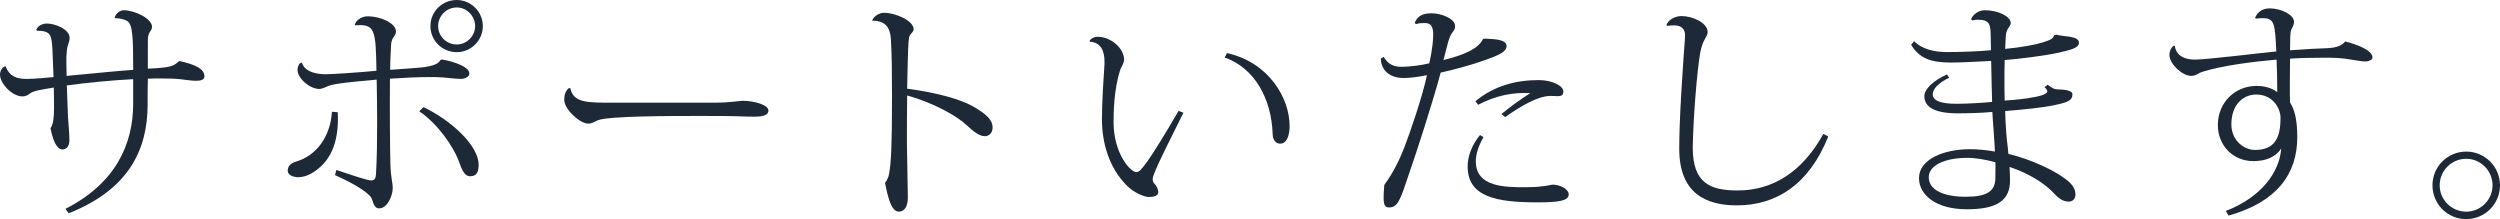
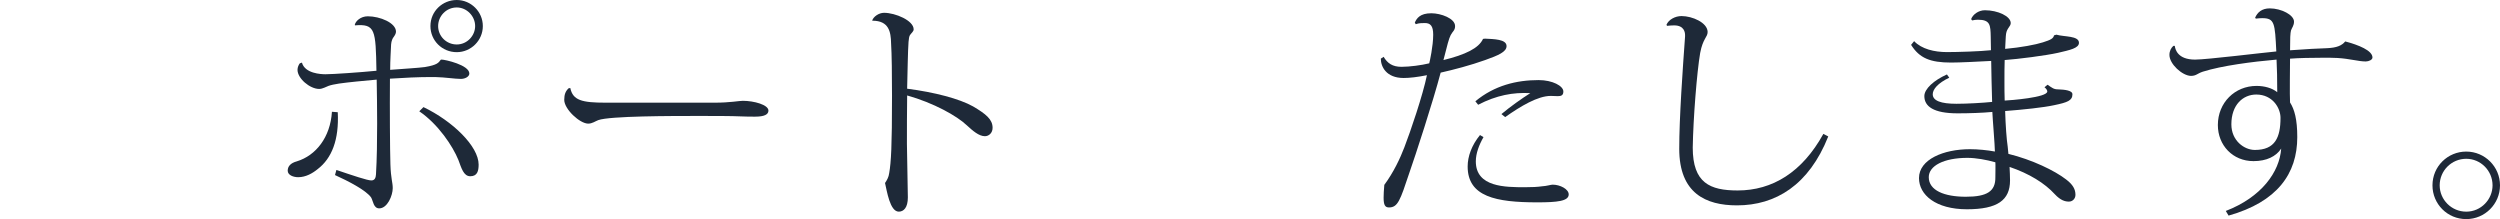
<svg xmlns="http://www.w3.org/2000/svg" version="1.1" id="レイヤー_1" x="0px" y="0px" width="193.322px" height="16.943px" viewBox="0 0 193.322 16.943" enable-background="new 0 0 193.322 16.943" xml:space="preserve">
  <g>
-     <path fill="#1e2938" d="M8.876,1.386c0-0.252,0.36-0.594,0.684-0.594c0.864,0,2.197,0.648,2.197,1.278   c0,0.198-0.108,0.306-0.198,0.45c-0.072,0.108-0.126,0.288-0.126,0.684v2.107c1.854-0.09,1.98-0.198,2.431-0.594   c1.243,0.27,1.945,0.612,1.945,1.188c0,0.271-0.288,0.342-0.648,0.342c-0.342,0-0.756-0.072-1.116-0.108   c-0.306-0.054-0.954-0.072-1.639-0.072c-0.324,0-0.666,0-0.972,0.018c-0.018,0.612-0.018,1.333-0.018,1.981   c0,3.475-1.422,6.572-6.104,8.426L5.059,16.15c3.925-1.999,5.24-5.042,5.24-8.138V6.122C8.84,6.193,6.662,6.392,5.167,6.608   l0.09,2.431c0.036,0.594,0.108,1.224,0.108,1.836c0,0.396-0.198,0.684-0.54,0.684c-0.468,0-0.774-0.846-0.918-1.638   c0.216-0.342,0.27-0.792,0.27-1.549c0-0.414,0-0.99-0.018-1.603C3.133,6.932,2.539,7.04,2.305,7.238   C2.143,7.364,1.999,7.454,1.71,7.454C0.99,7.454,0,6.5,0,5.762c0-0.252,0.18-0.63,0.432-0.63c0.306,0.756,0.792,0.972,1.657,0.972   c0.468,0,1.783-0.108,2.053-0.144l-0.09-2.161c-0.072-1.063-0.09-1.422-1.206-1.422l-0.036-0.09c0.108-0.27,0.45-0.468,0.81-0.468   c0.63,0,1.765,0.432,1.765,1.116c0,0.216-0.09,0.414-0.144,0.594c-0.054,0.144-0.09,0.54-0.108,0.864c0,0.432,0,0.936,0.018,1.477   c1.8-0.162,3.997-0.396,5.149-0.468c0-2.485-0.036-3.529-0.468-3.781c-0.252-0.144-0.63-0.216-0.936-0.216L8.876,1.386z" />
    <path fill="#1e2938" d="M26.119,8.678c0.108,2.143-0.468,3.565-1.548,4.394c-0.396,0.324-0.918,0.63-1.513,0.63   c-0.378,0-0.81-0.162-0.81-0.504s0.234-0.594,0.702-0.72c1.477-0.45,2.593-1.854,2.719-3.835L26.119,8.678z M27.434,1.926   c0.054-0.288,0.45-0.666,1.008-0.666c0.936,0,2.179,0.504,2.179,1.188c0,0.145-0.09,0.288-0.18,0.415   c-0.072,0.072-0.18,0.306-0.198,0.576c-0.018,0.486-0.072,1.224-0.072,1.962c1.116-0.09,2.161-0.144,2.683-0.216   c0.972-0.162,1.063-0.342,1.225-0.559c0.036-0.018,0.054-0.018,0.072-0.018c0.252,0,2.143,0.414,2.143,1.08   c0,0.234-0.324,0.414-0.648,0.414c-0.486,0-1.207-0.126-1.999-0.144h-0.378c-0.882,0-2.052,0.054-3.115,0.126   c-0.018,2.323,0,5.42,0.036,6.626c0.036,1.134,0.18,1.387,0.18,1.836c0,0.576-0.414,1.567-1.044,1.567   c-0.45,0-0.468-0.576-0.63-0.846c-0.414-0.576-1.8-1.279-2.791-1.729l0.108-0.396c1.278,0.432,2.395,0.811,2.701,0.811   c0.288,0,0.342-0.234,0.36-0.468c0.072-1.207,0.09-2.593,0.09-3.943c0-1.206-0.018-2.376-0.036-3.385   c-1.008,0.09-2.161,0.198-2.917,0.306c-0.342,0.054-0.612,0.108-0.81,0.18c-0.162,0.054-0.45,0.234-0.72,0.234   c-0.72,0-1.675-0.811-1.675-1.477c0-0.198,0.09-0.396,0.18-0.504l0.162-0.054c0.234,0.846,1.477,0.9,1.819,0.9   c0.576,0,2.665-0.144,3.943-0.27c-0.054-3.169-0.09-3.637-1.656-3.511L27.434,1.926z M32.745,8.282   c2.25,1.08,4.267,3.025,4.267,4.447c0,0.504-0.108,0.9-0.648,0.9c-0.522,0-0.685-0.648-0.918-1.26   c-0.432-1.063-1.548-2.755-3.025-3.763L32.745,8.282z M35.32,0c1.098,0,2.017,0.9,2.017,2.017c0,1.116-0.918,2.017-2.017,2.017   c-1.134,0-2.035-0.9-2.035-2.017C33.285,0.864,34.222,0,35.32,0z M36.742,2.017c0-0.774-0.648-1.44-1.422-1.44   c-0.81,0-1.44,0.666-1.44,1.44c0,0.774,0.63,1.422,1.44,1.422S36.742,2.754,36.742,2.017z" />
    <path fill="#1e2938" d="M55.263,7.94c1.188,0,1.891-0.144,2.179-0.144c0.864,0,1.98,0.306,1.98,0.756   c0,0.306-0.324,0.468-1.026,0.468c-0.324,0-0.702,0-1.063-0.018c-0.774-0.036-2.178-0.036-3.277-0.036   c-2.125,0-6.914,0-7.796,0.324c-0.234,0.09-0.468,0.27-0.774,0.27c-0.648,0-1.854-1.116-1.854-1.836c0-0.432,0.108-0.684,0.342-0.9   L44.1,6.806C44.298,7.76,45,7.94,46.836,7.94H55.263z" />
    <path fill="#1e2938" d="M67.447,1.584c0.09-0.288,0.504-0.594,0.918-0.594c0.864,0,2.287,0.594,2.287,1.278   c0,0.162-0.162,0.27-0.288,0.45c-0.054,0.09-0.09,0.27-0.108,0.522c-0.054,0.738-0.072,2.25-0.108,3.619   c2.107,0.27,4.033,0.774,5.096,1.368c1.008,0.594,1.512,1.008,1.512,1.657c0,0.396-0.288,0.648-0.594,0.648   c-0.468,0-0.954-0.432-1.404-0.846c-0.756-0.72-2.557-1.729-4.609-2.305c-0.018,1.296-0.018,2.647-0.018,3.745   c0,0.594,0.072,3.493,0.072,4.142c0,0.792-0.324,1.098-0.702,1.098c-0.685,0-0.918-1.603-1.063-2.215   c0.126-0.18,0.288-0.45,0.324-0.774c0.144-0.847,0.216-2.035,0.216-5.96c0-1.621-0.018-3.241-0.072-4.069   c-0.018-0.882-0.162-1.747-1.44-1.747L67.447,1.584z" />
-     <path fill="#1e2938" d="M84.258,3.151c0.144-0.216,0.396-0.306,0.63-0.306c1.008,0,2.035,0.882,2.035,1.765   c0,0.252-0.162,0.486-0.27,0.72c-0.54,1.531-0.54,3.565-0.54,4.142c0,2.376,1.296,3.835,1.747,3.835   c0.252,0,0.396-0.198,0.864-0.828c0.45-0.612,1.53-2.377,2.413-3.907l0.378,0.144c-0.756,1.548-1.98,3.889-2.323,4.861   c-0.036,0.108-0.054,0.198-0.054,0.288c0,0.126,0.036,0.234,0.09,0.288c0.198,0.198,0.342,0.504,0.342,0.684   c0,0.306-0.324,0.396-0.738,0.396c-0.342,0-1.188-0.342-1.729-0.918c-1.386-1.404-1.891-3.349-1.891-5.095   c0-1.333,0.126-3.223,0.198-4.286v-0.18c0-0.774-0.252-1.476-1.134-1.53L84.258,3.151z M94.881,4.105   c3.259,0.72,4.843,3.511,4.843,5.636c0,0.702-0.198,1.368-0.738,1.368c-0.306,0-0.576-0.252-0.576-0.792   c-0.09-2.593-1.332-5.042-3.709-5.87L94.881,4.105z" />
    <path fill="#1e2938" d="M106.993,4.393c0.306,0.504,0.684,0.774,1.386,0.774c0.63,0,1.566-0.126,2.143-0.27   c0.036-0.126,0.306-1.333,0.306-2.215c0-0.684-0.216-0.9-0.648-0.9c-0.234,0-0.45,0-0.702,0.09l-0.072-0.126   c0.144-0.324,0.396-0.72,1.278-0.72c0.738,0,1.836,0.396,1.836,0.991c0,0.342-0.198,0.414-0.342,0.702s-0.252,0.72-0.558,1.926   c1.692-0.414,2.737-0.918,3.061-1.638l0.162-0.018c0.667,0.036,1.657,0.036,1.657,0.576c0,0.45-0.648,0.72-1.657,1.08   c-1.098,0.396-2.467,0.756-3.439,0.972c-0.594,2.251-1.944,6.392-2.431,7.778c-0.702,2.107-0.882,2.647-1.566,2.647   c-0.306,0-0.414-0.198-0.414-0.756c0-0.252,0.018-0.576,0.054-0.99c0.72-0.972,1.225-2.053,1.549-2.899   c0.486-1.26,1.422-4.015,1.747-5.582c-0.721,0.144-1.333,0.216-1.801,0.216c-1.351,0-1.765-0.882-1.765-1.495L106.993,4.393z    M114.717,10.605c-0.342,0.594-0.594,1.26-0.594,1.873c0,1.999,2.269,1.999,3.817,1.999c0.54,0,0.936-0.018,1.314-0.072   c0.36-0.018,0.666-0.126,0.81-0.126c0.576,0,1.242,0.342,1.242,0.756c0,0.522-0.9,0.612-2.431,0.612   c-3.187,0-5.383-0.432-5.383-2.773c0-0.774,0.306-1.638,0.954-2.431L114.717,10.605z M116.104,8.822   c0.684-0.576,1.602-1.224,2.232-1.62c-1.333-0.072-2.611,0.162-4.033,0.9l-0.216-0.27c1.476-1.224,3.187-1.639,4.897-1.639   c1.062,0,1.908,0.45,1.908,0.882c0,0.306-0.18,0.36-0.432,0.36c-0.162,0-0.36-0.018-0.54-0.018c-1.008,0-2.323,0.792-3.529,1.639   L116.104,8.822z" />
    <path fill="#1e2938" d="M128.863,1.926c0.162-0.414,0.684-0.684,1.17-0.684c0.829,0,1.999,0.504,2.017,1.224   c0,0.415-0.36,0.486-0.576,1.621c-0.252,1.458-0.54,5.078-0.576,7.328c0,2.737,1.333,3.313,3.475,3.313   c2.683,0,4.988-1.404,6.626-4.375l0.378,0.198c-1.495,3.763-4.069,5.33-7.058,5.33c-2.413,0-4.465-0.936-4.465-4.375   c0-2.413,0.27-6.194,0.45-8.679V2.719c0-0.198-0.054-0.756-0.847-0.756c-0.18,0-0.396,0.018-0.54,0.036L128.863,1.926z" />
    <path fill="#1e2938" d="M152.426,1.476c0.126-0.342,0.558-0.684,1.062-0.684c1.008,0,1.999,0.468,1.999,0.99   c0,0.27-0.288,0.378-0.36,0.828c-0.036,0.234-0.036,0.648-0.072,1.17c1.207-0.108,2.359-0.324,2.917-0.504   c0.63-0.198,0.811-0.306,0.864-0.541l0.18-0.054c0.612,0.18,1.747,0.072,1.747,0.63c0,0.415-0.702,0.559-1.621,0.774   c-0.972,0.216-3.097,0.486-4.123,0.558c-0.018,0.486-0.018,1.044-0.018,1.657c0,0.486,0,1.008,0.018,1.477   c0.414-0.018,3.295-0.234,3.295-0.703c0-0.09-0.072-0.216-0.216-0.324l0.234-0.198c0.378,0.252,0.468,0.36,0.846,0.36   c0.45,0.018,1.08,0.072,1.08,0.378c0,0.486-0.378,0.63-1.422,0.846c-0.828,0.18-2.376,0.342-3.781,0.45   c0.036,1.152,0.108,2.161,0.198,2.755l0.054,0.558c1.836,0.45,3.583,1.296,4.465,1.98c0.522,0.396,0.72,0.756,0.72,1.188   c0,0.288-0.216,0.522-0.504,0.522c-0.27,0-0.63-0.072-1.098-0.576c-0.774-0.846-1.962-1.584-3.493-2.106   c0.018,0.342,0.036,0.756,0.036,1.044c0,1.53-0.972,2.232-3.331,2.232c-2.413,0-3.709-1.116-3.709-2.413   c0-1.44,1.891-2.233,3.943-2.233c0.612,0,1.333,0.072,1.927,0.18c0-0.432-0.18-2.575-0.198-3.061   c-0.72,0.072-1.818,0.108-2.683,0.108c-1.873,0-2.575-0.541-2.575-1.333c0-0.558,0.738-1.225,1.747-1.674l0.18,0.252   c-0.882,0.414-1.278,0.9-1.278,1.278c0,0.504,0.63,0.738,1.837,0.738c0.846,0,2.052-0.072,2.755-0.144   c-0.036-1.044-0.054-2.179-0.072-3.169c-0.99,0.054-2.431,0.126-3.097,0.126c-1.621,0-2.449-0.342-3.097-1.369l0.234-0.288   c0.576,0.612,1.566,0.847,2.539,0.847c0.846,0,2.575-0.054,3.403-0.145c0-0.342-0.018-0.756-0.018-1.044   c-0.018-0.9-0.036-1.314-0.99-1.314c-0.144,0-0.288,0.018-0.45,0.054L152.426,1.476z M154.299,12.549   c-0.702-0.198-1.495-0.342-2.161-0.342c-1.819,0-2.989,0.612-2.989,1.494c0,1.026,1.206,1.513,2.863,1.513   c1.638,0,2.305-0.414,2.287-1.513C154.299,13.54,154.317,12.729,154.299,12.549z" />
    <path fill="#1e2938" d="M174.386,1.368c0.18-0.414,0.522-0.72,1.134-0.72c0.882,0,1.873,0.504,1.873,1.026   c0,0.306-0.162,0.468-0.234,0.684c-0.054,0.216-0.072,0.612-0.072,1.53c1.17-0.09,2.305-0.144,2.863-0.162   c0.756-0.036,1.134-0.198,1.404-0.522c1.026,0.27,2.106,0.702,2.106,1.243c0,0.18-0.288,0.306-0.522,0.306   c-0.558,0-1.243-0.216-2.197-0.27c-0.306-0.018-0.702-0.018-1.134-0.018c-0.846,0-1.836,0.018-2.521,0.072   c0,0.486-0.036,2.845,0,3.385c0.342,0.541,0.559,1.297,0.559,2.683c0,2.827-1.549,5.005-5.312,6.068l-0.216-0.36   c2.755-1.062,4.159-3.007,4.285-4.825c-0.396,0.612-1.134,0.972-2.143,0.972c-1.603,0-2.755-1.224-2.755-2.791   c0-1.729,1.314-3.025,2.989-3.025c0.612,0,1.207,0.162,1.603,0.486c0-0.937-0.018-1.891-0.054-2.521   c-1.854,0.162-4.231,0.468-5.708,0.936c-0.432,0.144-0.504,0.324-0.918,0.324c-0.667-0.018-1.657-0.918-1.657-1.621   c0-0.306,0.126-0.54,0.306-0.702h0.108c0.036,0.27,0.216,1.063,1.567,1.063c0.9,0,5.293-0.541,6.284-0.63   c-0.108-2.197-0.126-2.575-1.098-2.575c-0.162,0-0.324,0.018-0.486,0.036L174.386,1.368z M176.349,9.11   c0-0.756-0.612-1.8-1.873-1.8c-1.026,0-1.927,0.792-1.927,2.305c0,1.26,0.99,1.98,1.818,1.98   C175.935,11.595,176.349,10.623,176.349,9.11z" />
    <path fill="#1e2938" d="M190.711,11.721c1.44,0,2.611,1.17,2.611,2.611s-1.17,2.611-2.611,2.611c-1.458,0-2.611-1.17-2.611-2.611   C188.101,12.855,189.289,11.721,190.711,11.721z M192.746,14.332c0-1.134-0.918-2.053-2.035-2.053   c-1.134,0-2.053,0.918-2.053,2.053c0,1.116,0.918,2.035,2.053,2.035C191.864,16.367,192.746,15.412,192.746,14.332z" />
  </g>
  <g>
</g>
  <g>
</g>
  <g>
</g>
  <g>
</g>
  <g>
</g>
  <g>
</g>
</svg>